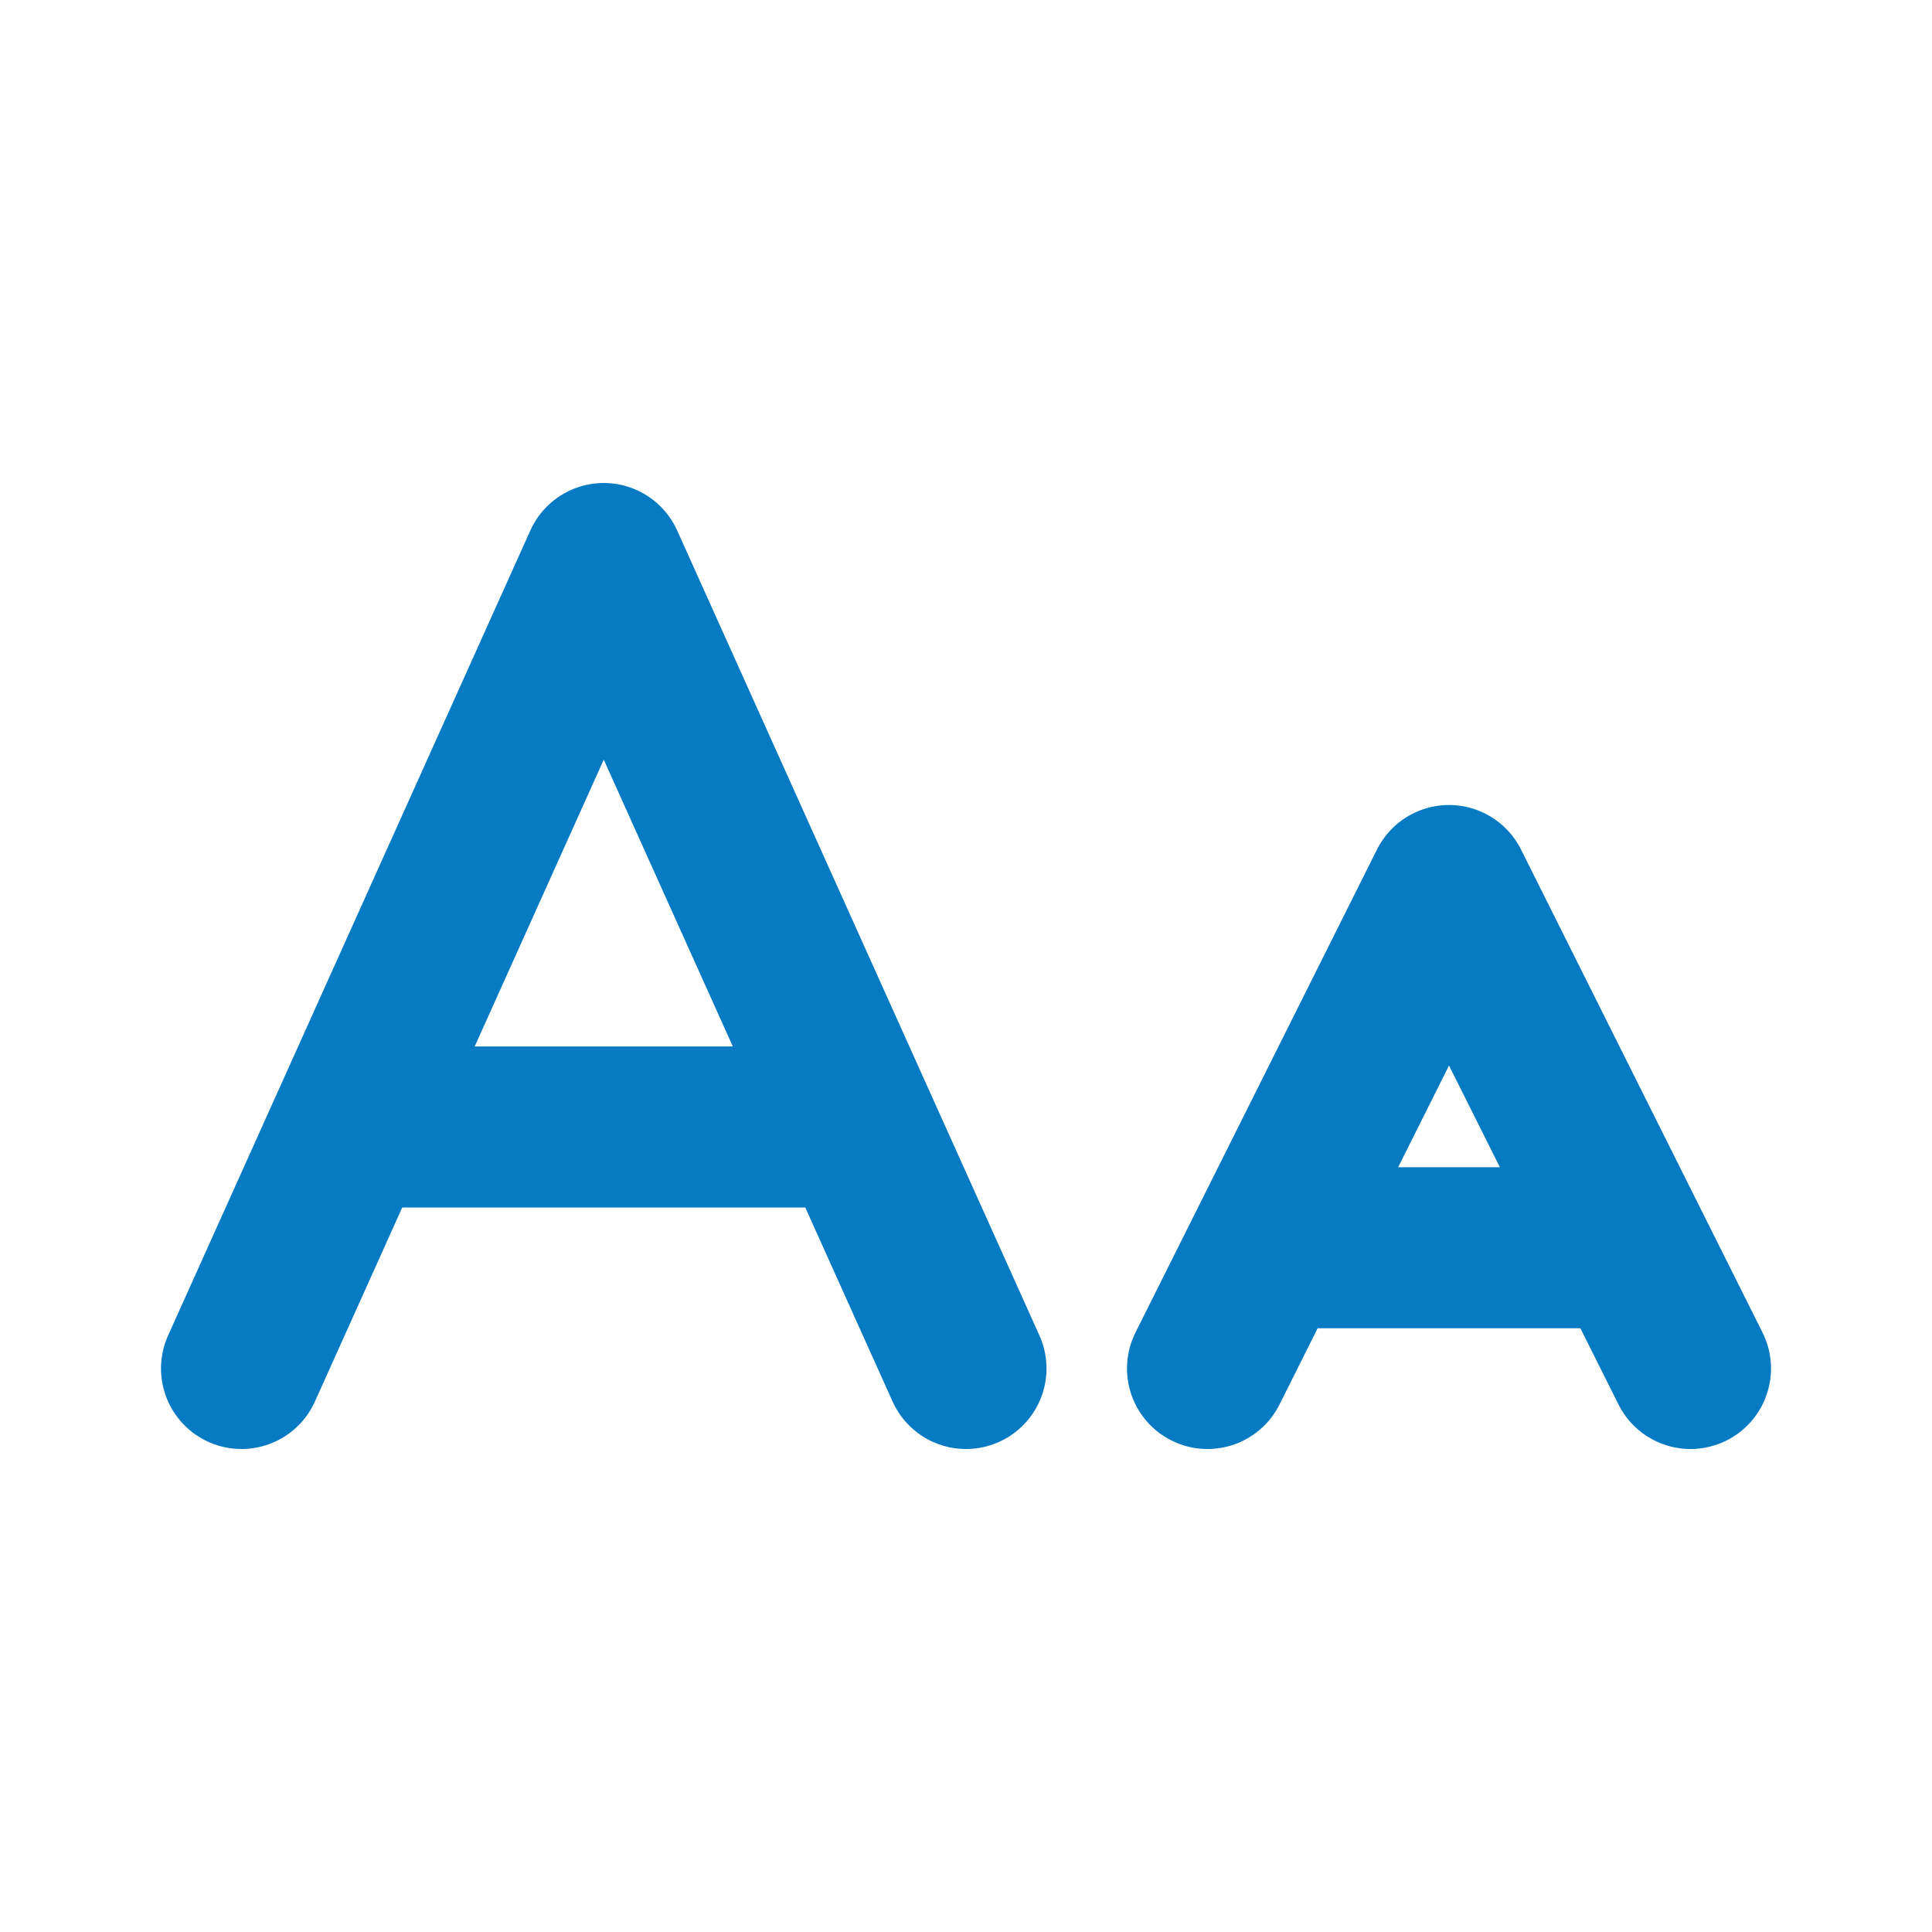
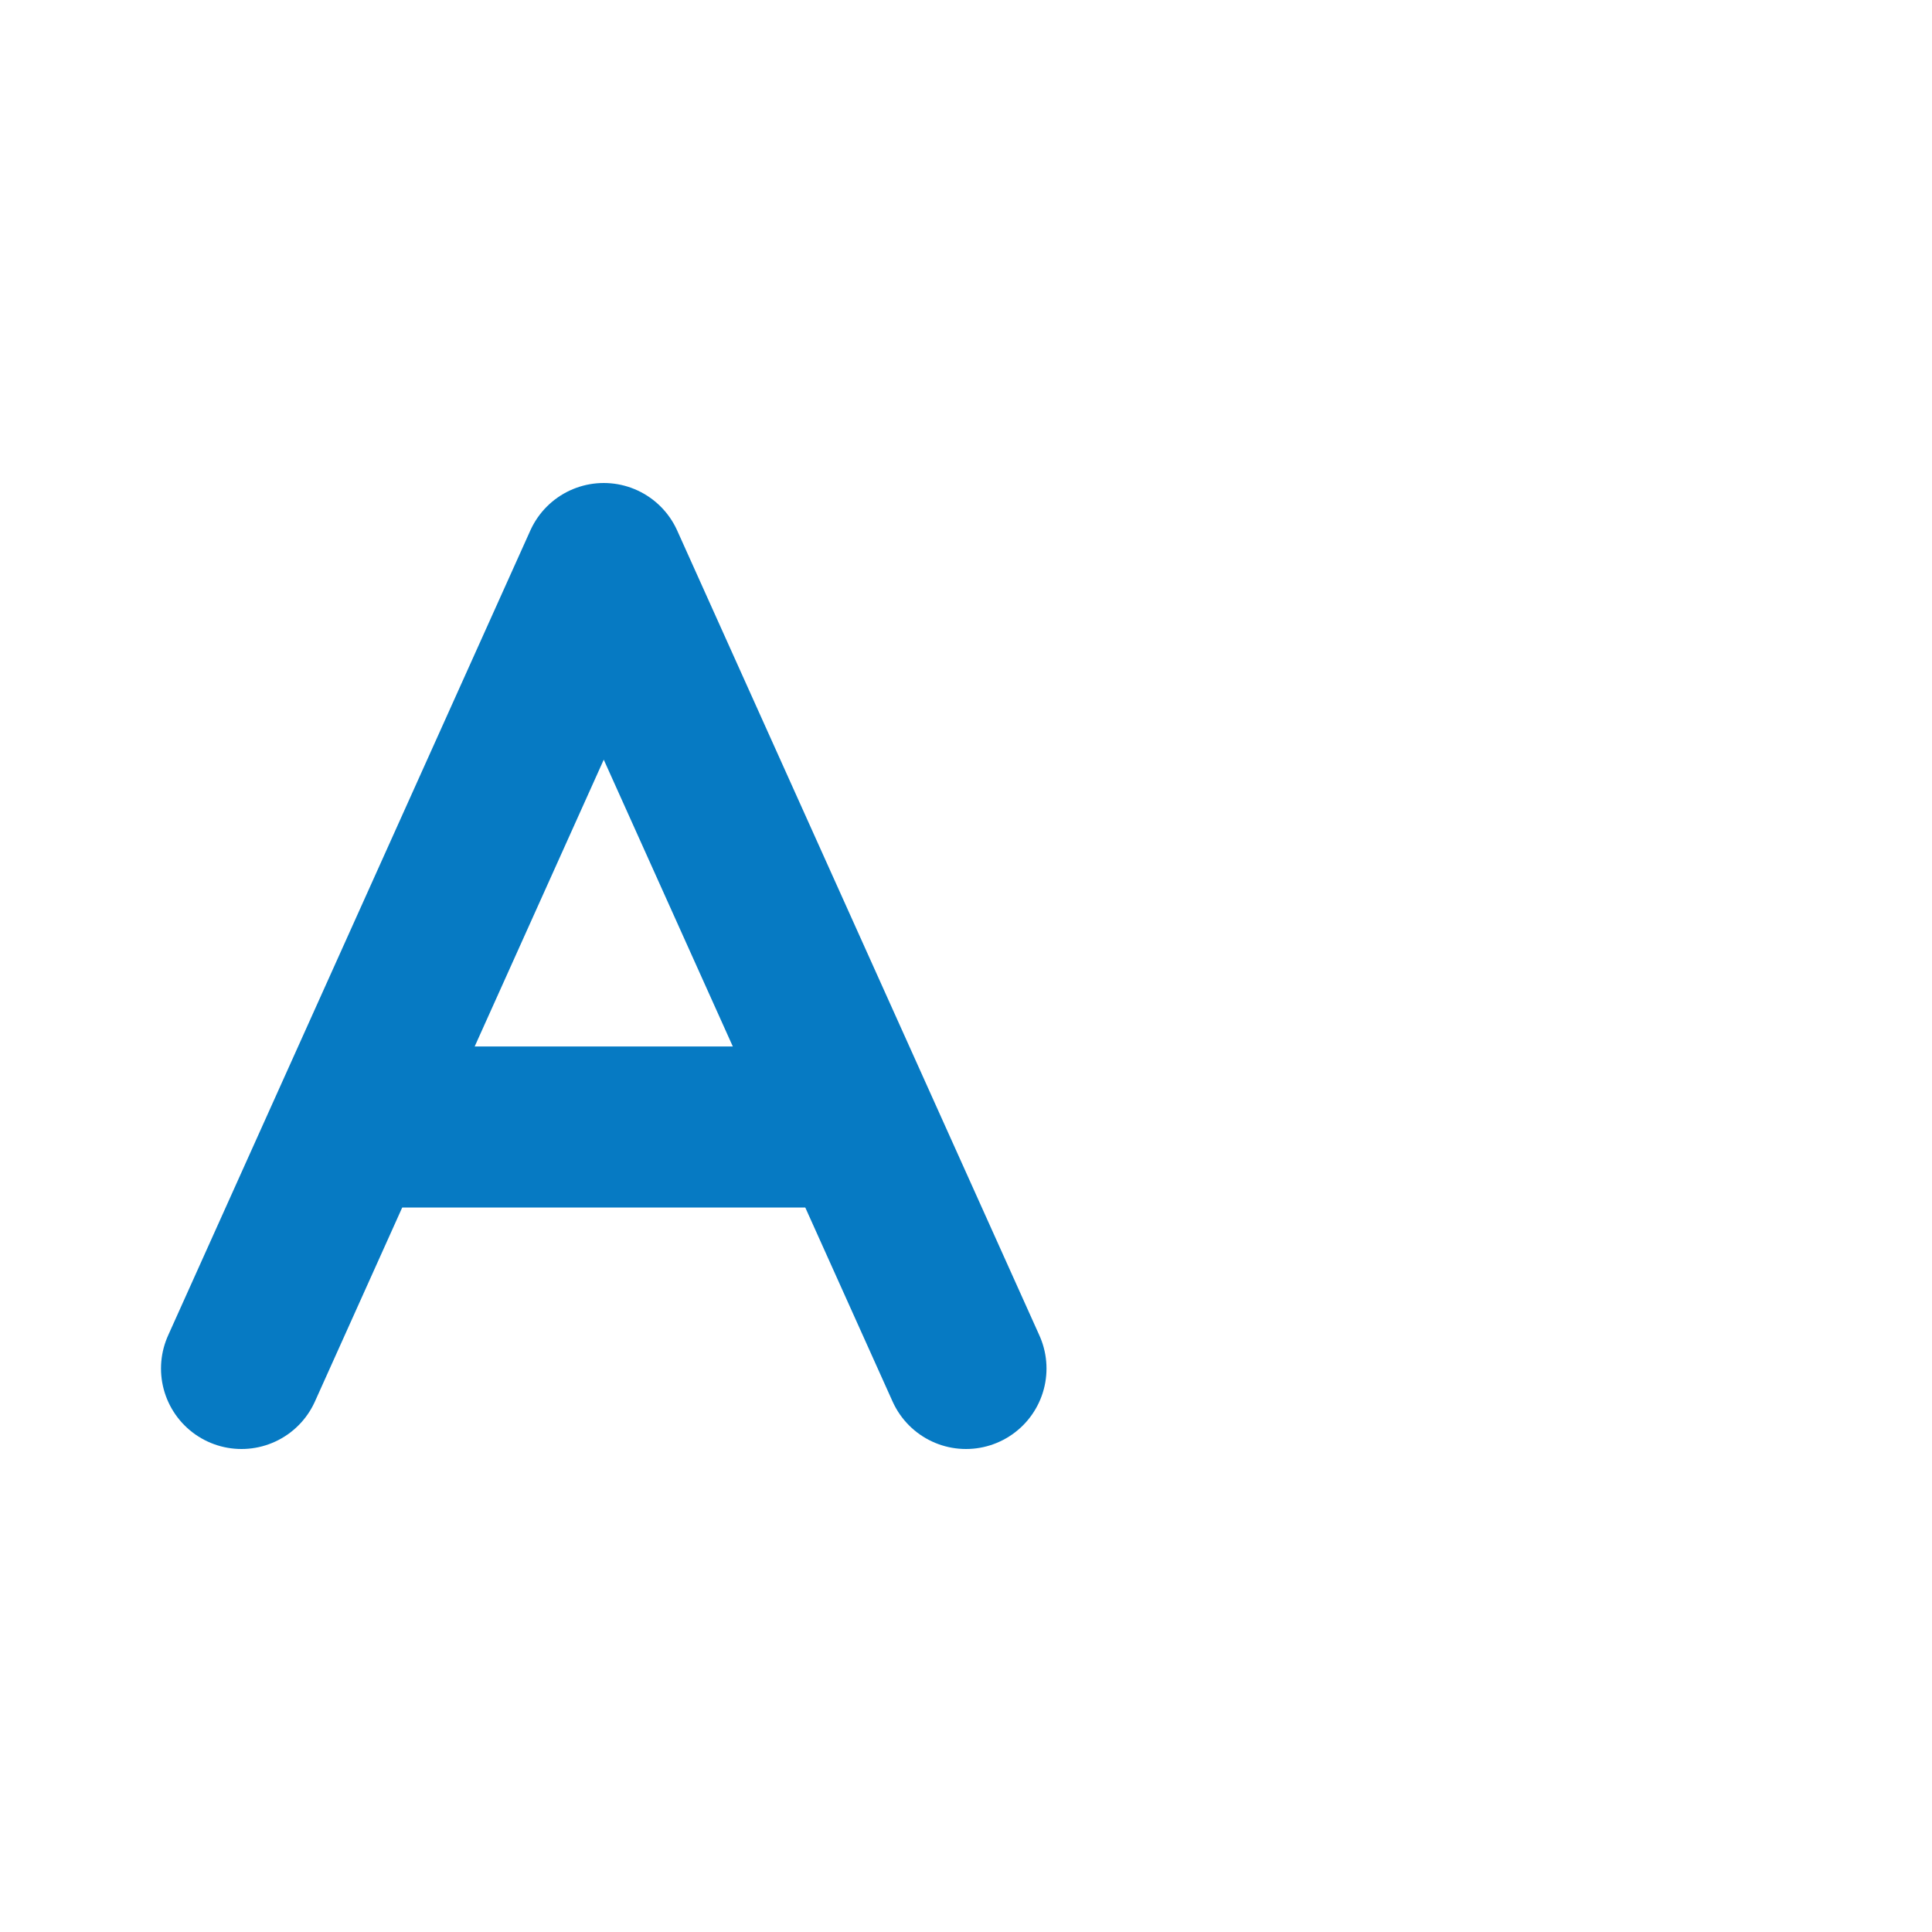
<svg xmlns="http://www.w3.org/2000/svg" width="24" height="24" viewBox="0 0 24 24" fill="none">
  <path d="M12 17L7.5 7L3 17" stroke="#067AC3" stroke-width="2" stroke-linecap="round" stroke-linejoin="round" />
-   <path d="M21 17L18 11L15 17" stroke="#067AC3" stroke-width="2" stroke-linecap="round" stroke-linejoin="round" />
  <path d="M5 14H10" stroke="#067AC3" stroke-width="2" stroke-linecap="round" stroke-linejoin="round" />
-   <path d="M16 15.5H20" stroke="#067AC3" stroke-width="2" stroke-linecap="round" stroke-linejoin="round" />
</svg>